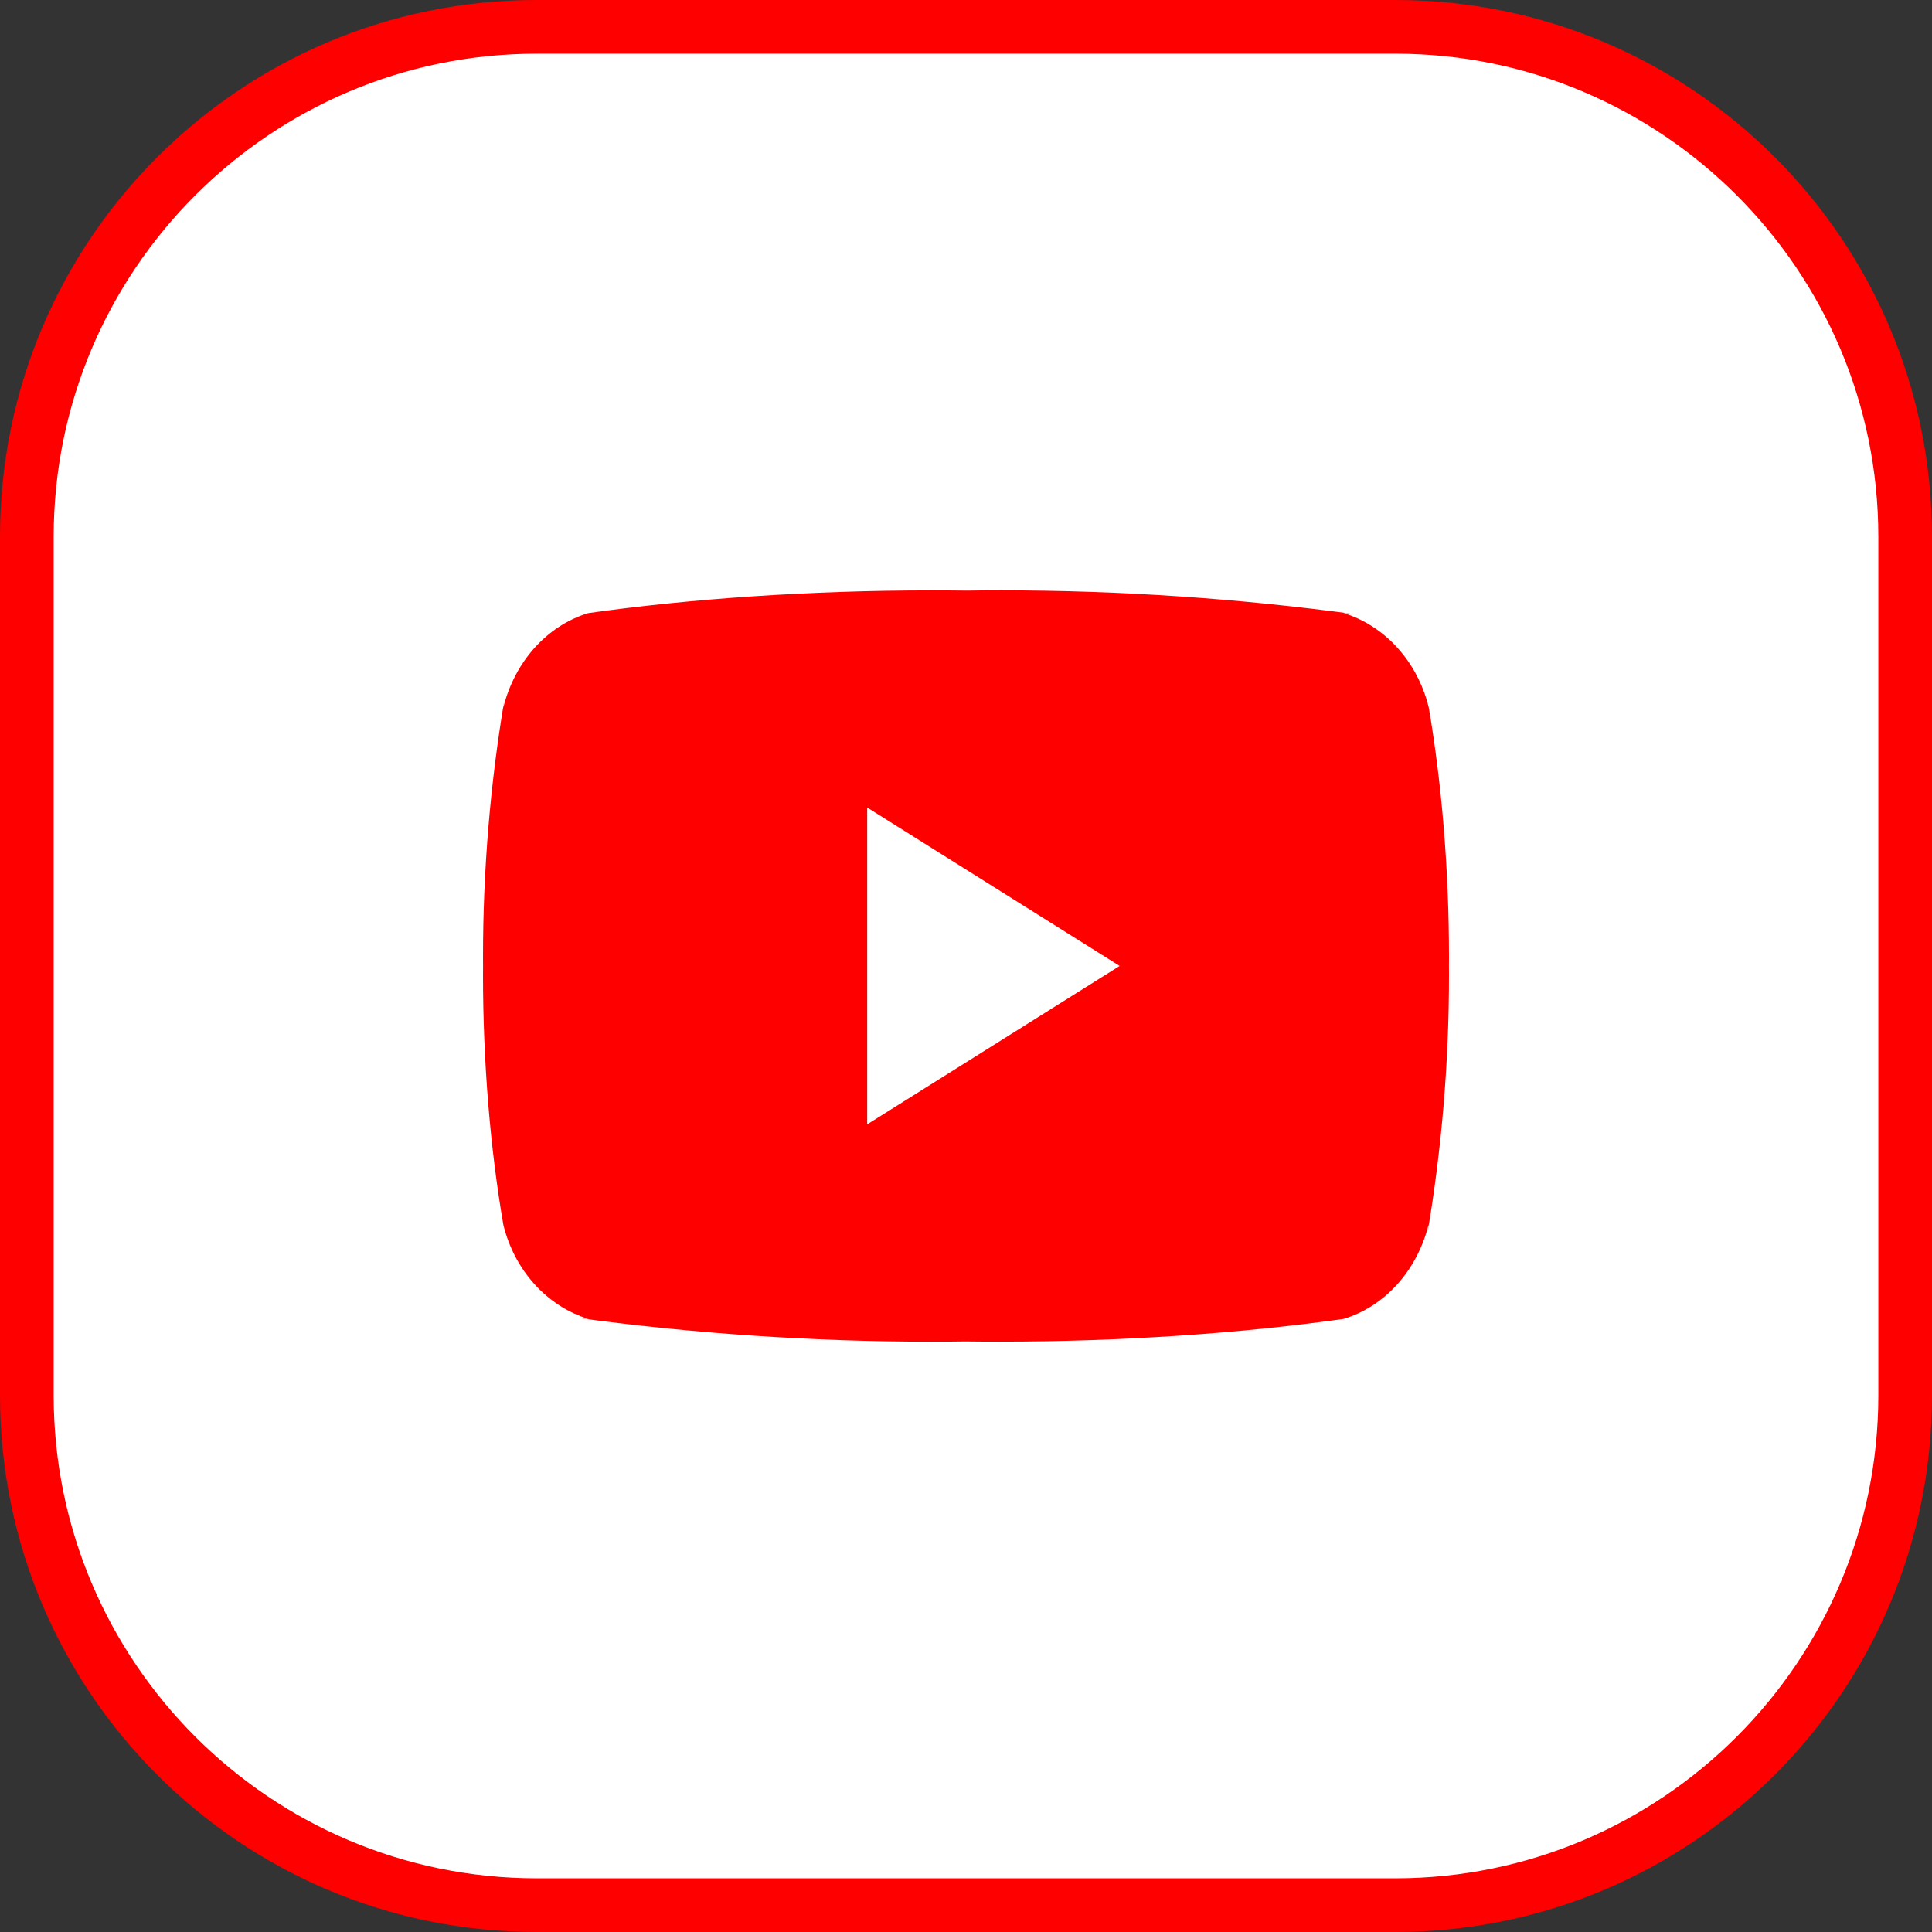
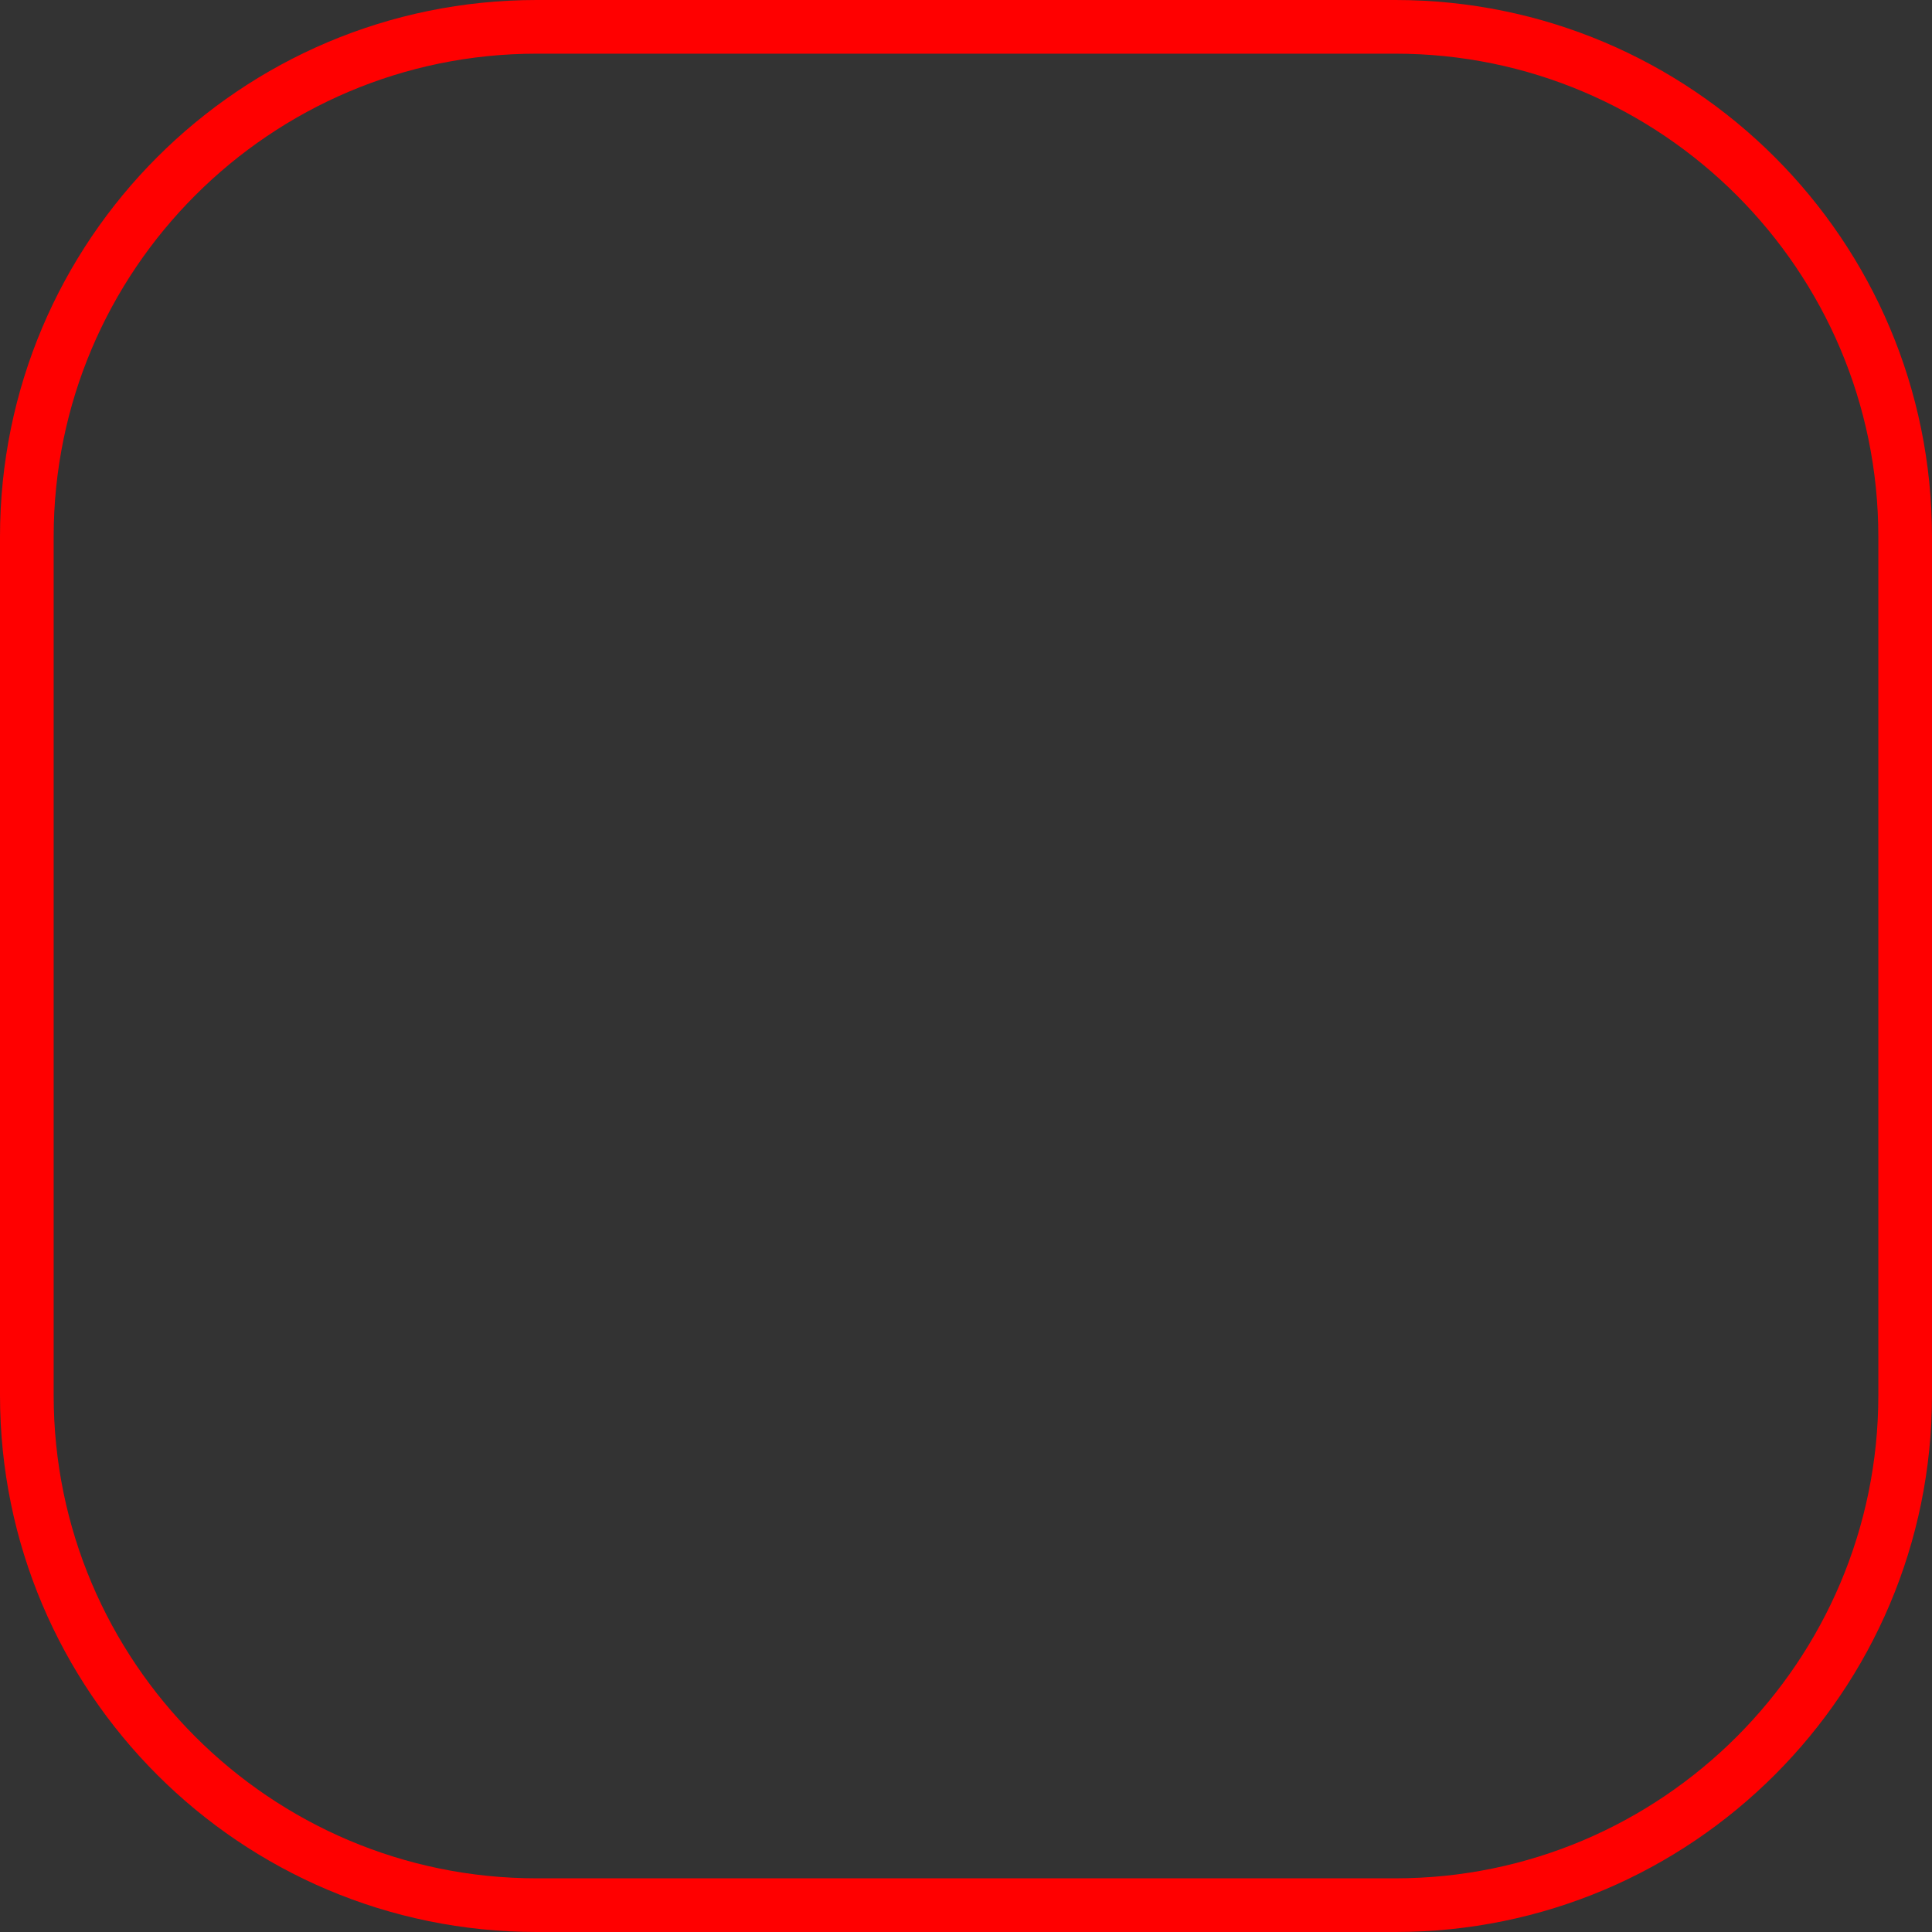
<svg xmlns="http://www.w3.org/2000/svg" width="36" height="36" viewBox="0 0 36 36" fill="none">
  <rect x="0" y="0" width="36" height="36" fill="#333333" stroke="none" />
-   <path d="M26 35.5H10C4.762 35.5 0.5 31.238 0.5 26V10C0.5 4.762 4.762 0.5 10 0.5H26C31.238 0.5 35.5 4.762 35.5 10V26C35.5 31.238 31.238 35.5 26 35.5Z" fill="white" />
  <path d="M10 1C5.037 1 1 5.037 1 10V26C1 30.963 5.037 35 10 35H26C30.963 35 35 30.963 35 26V10C35 5.037 30.963 1 26 1H10ZM10 0H26C31.523 0 36 4.477 36 10V26C36 31.523 31.523 36 26 36H10C4.477 36 0 31.523 0 26V10C0 4.477 4.477 0 10 0Z" fill="#FF0000" />
-   <path d="M16.159 15.047V20.951L20.863 17.999L16.159 15.047ZM26.622 22.81C26.41 23.671 25.81 24.337 25.047 24.573L25.031 24.577C23.115 24.846 20.898 24.999 18.649 24.999C18.42 24.999 18.192 24.998 17.965 24.995L18 24.995C17.806 24.998 17.579 25 17.35 25C15.101 25 12.883 24.846 10.707 24.549L10.967 24.578C10.189 24.338 9.589 23.672 9.38 22.828L9.377 22.811C9.137 21.415 9 19.808 9 18.166C9 18.107 9 18.049 9.001 17.991V18.001C9.001 17.952 9 17.893 9 17.835C9 16.193 9.137 14.587 9.4 13.029L9.377 13.19C9.589 12.329 10.19 11.663 10.952 11.427L10.969 11.423C12.885 11.154 15.101 11.001 17.35 11.001C17.578 11.001 17.806 11.002 18.035 11.005L18 11.005C18.193 11.002 18.421 11 18.649 11C20.899 11 23.116 11.154 25.293 11.451L25.032 11.422C25.811 11.662 26.411 12.328 26.62 13.172L26.624 13.189C26.863 14.585 27 16.192 27 17.834C27 17.892 27 17.95 26.999 18.008V17.999C26.999 18.048 27 18.107 27 18.165C27 19.807 26.863 21.413 26.6 22.971L26.622 22.81Z" fill="#FF0000" />
</svg>